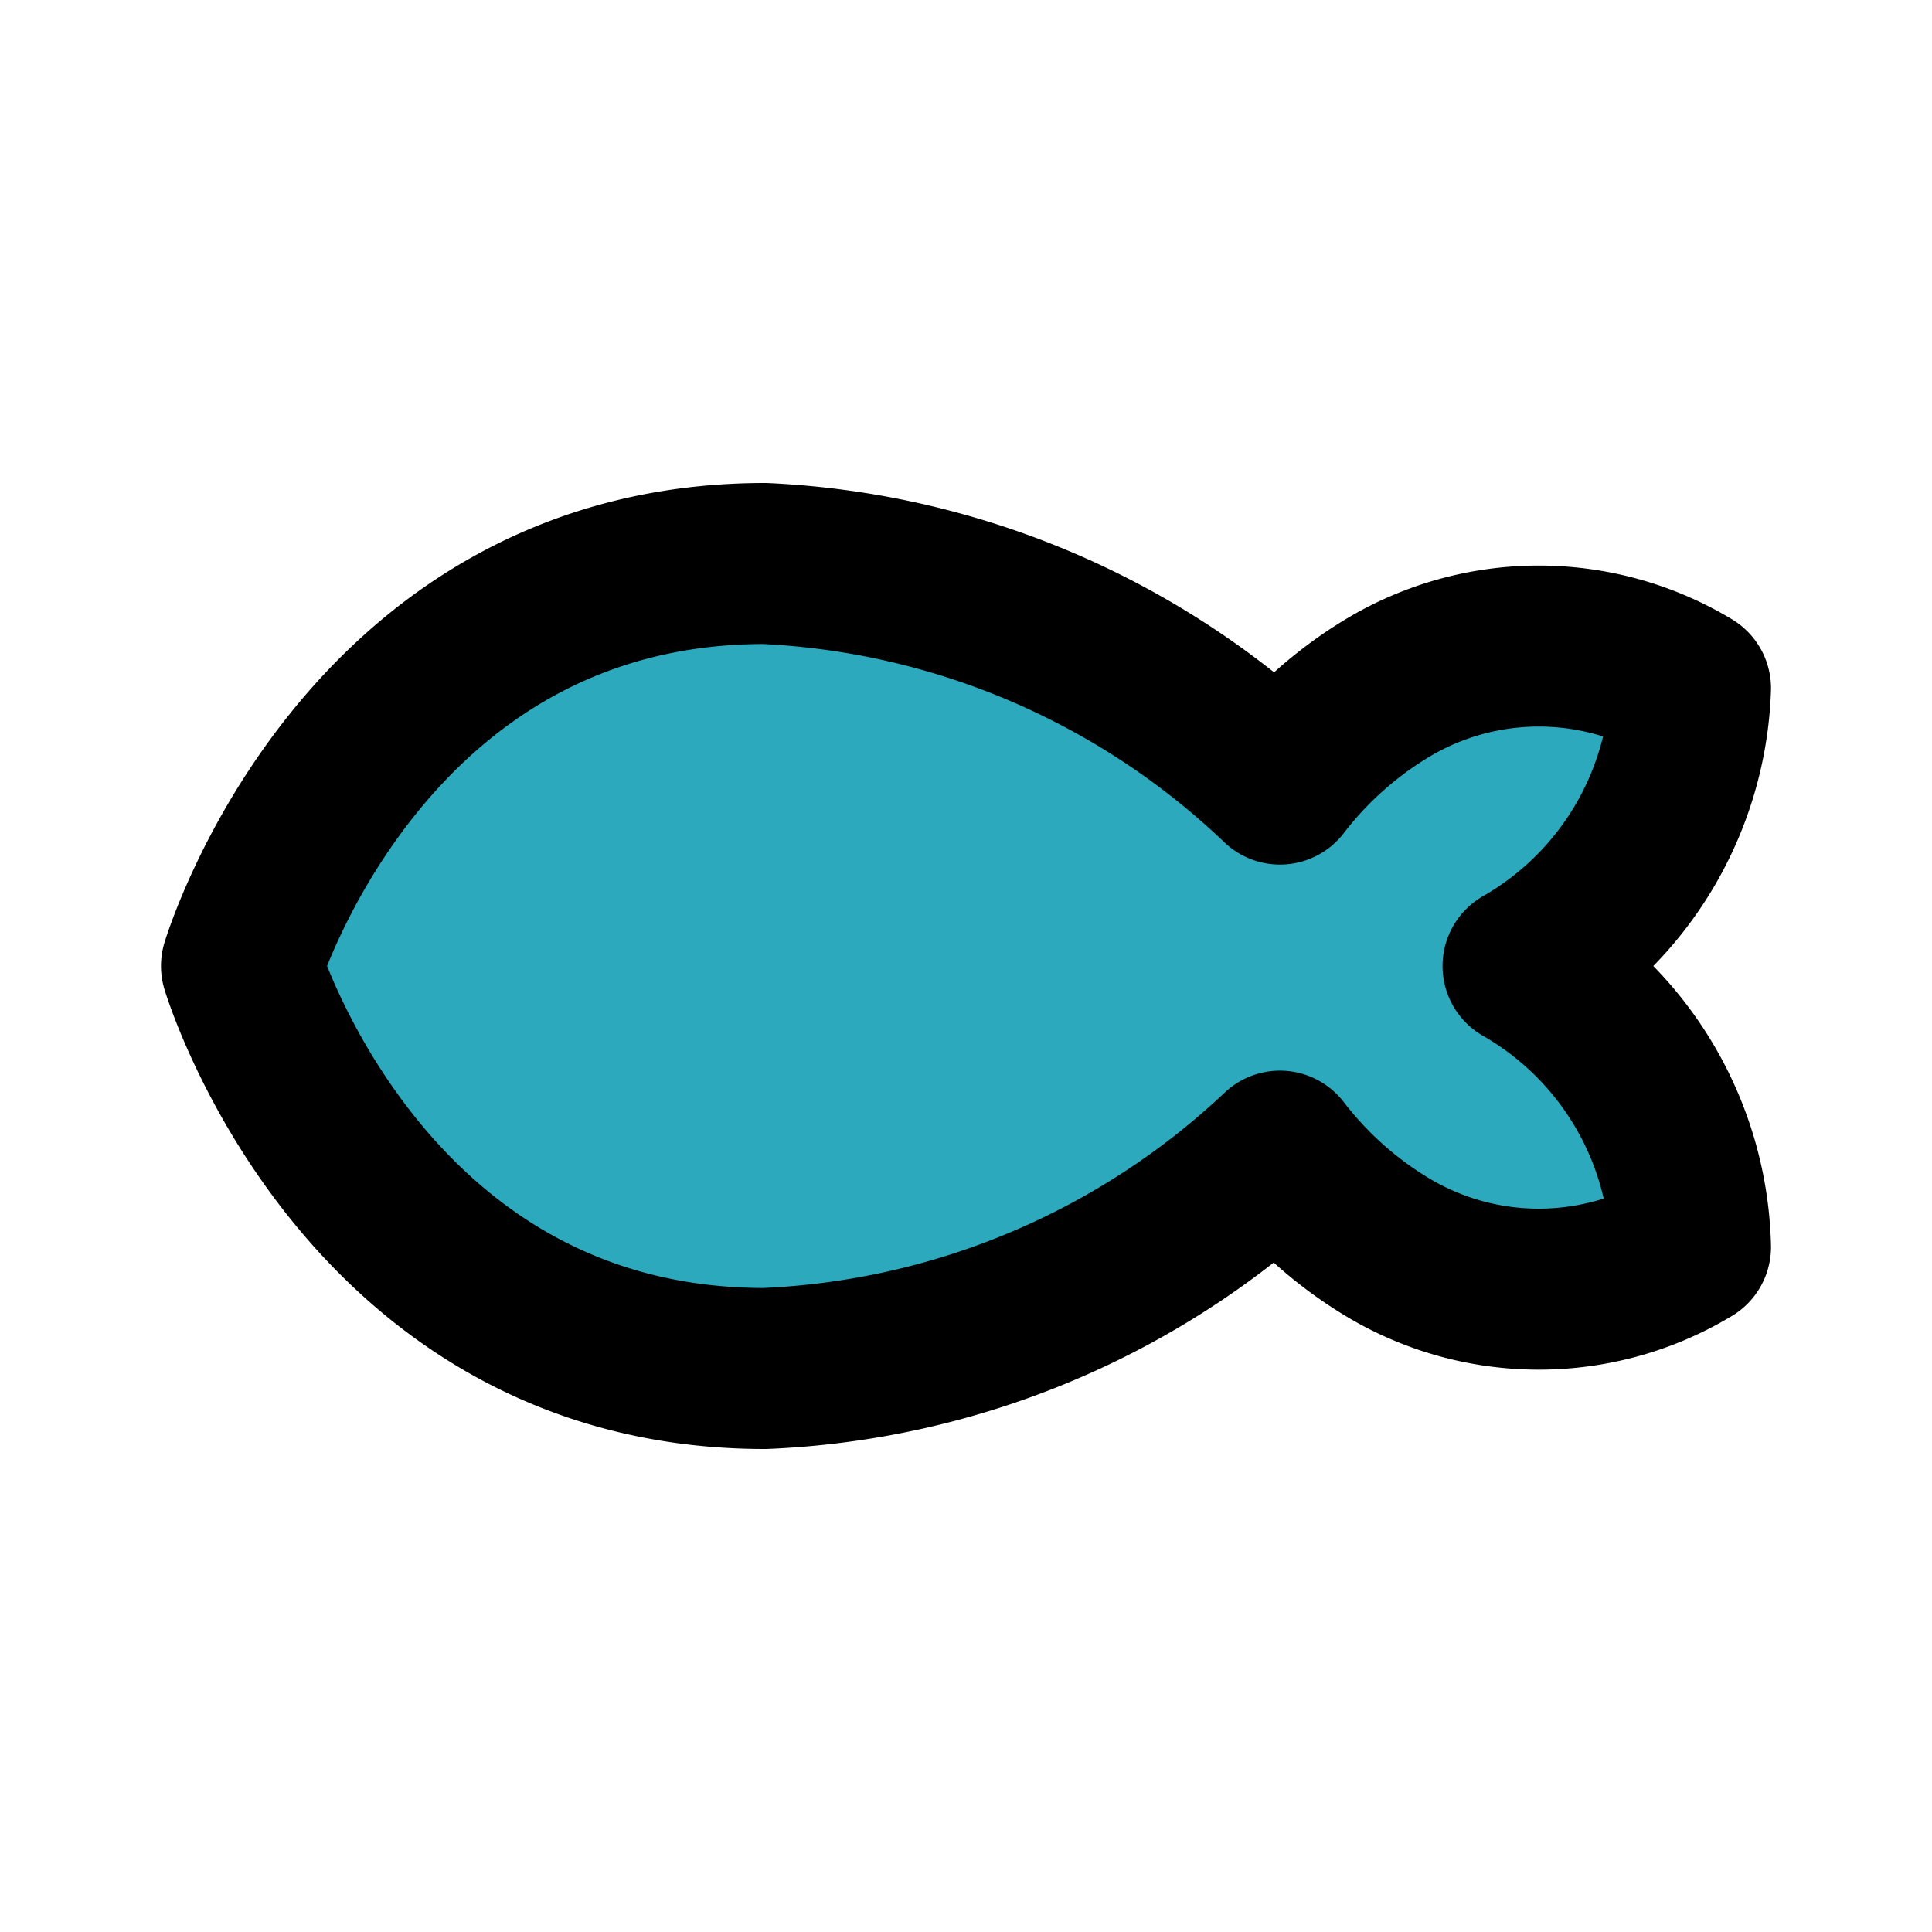
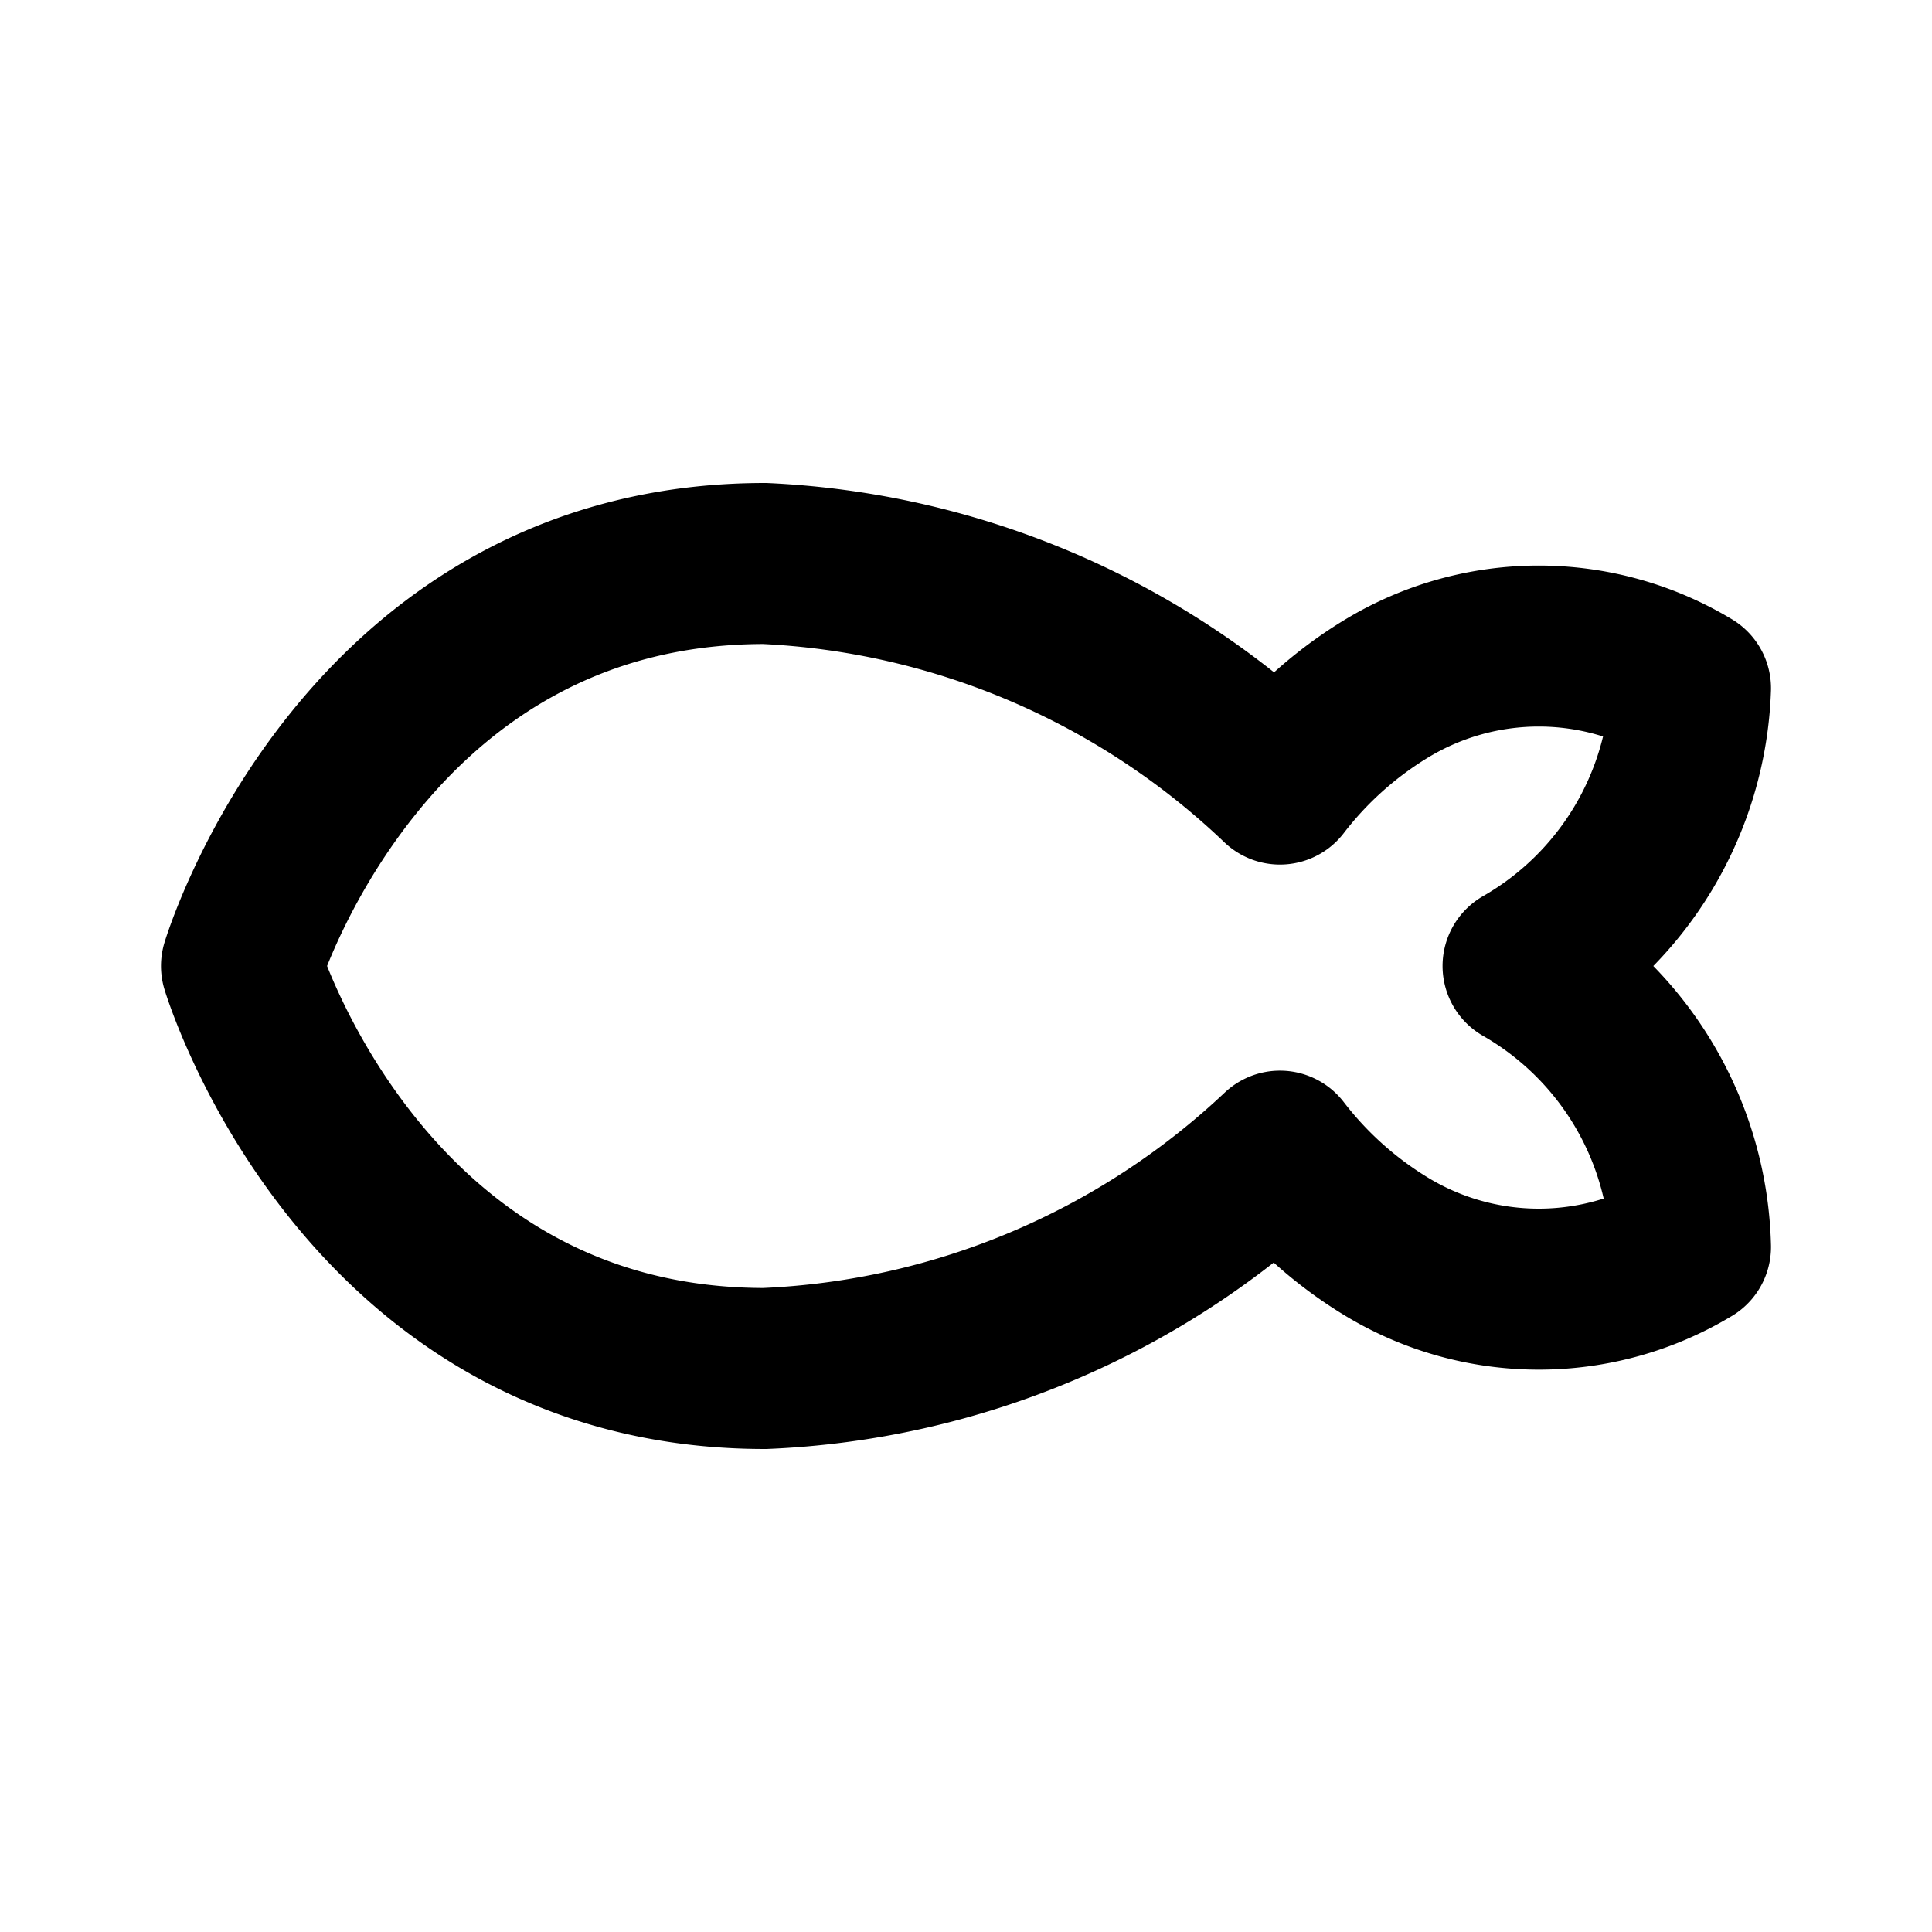
<svg xmlns="http://www.w3.org/2000/svg" fill="#000000" width="800px" height="800px" viewBox="0 0 24 24" id="fish-left" data-name="Flat Line" class="icon flat-line">
-   <path id="secondary" d="M9.5,7a9.93,9.93,0,0,1,6.4,2.74,4.83,4.83,0,0,1,1.33-1.19,3.65,3.65,0,0,1,3.77,0A4.14,4.14,0,0,1,18.92,12,4.14,4.14,0,0,1,21,15.49a3.65,3.65,0,0,1-3.77,0,4.83,4.83,0,0,1-1.33-1.19A9.93,9.93,0,0,1,9.5,17C4.5,17,3,12,3,12S4.5,7,9.5,7Z" style="fill: rgb(44, 169, 188); stroke-width: 2;" />
  <path id="primary" d="M9.5,7a9.93,9.93,0,0,1,6.4,2.74,4.83,4.83,0,0,1,1.33-1.19,3.65,3.65,0,0,1,3.77,0A4.14,4.14,0,0,1,18.92,12,4.14,4.14,0,0,1,21,15.49a3.65,3.65,0,0,1-3.77,0,4.83,4.83,0,0,1-1.33-1.19A9.93,9.93,0,0,1,9.5,17C4.5,17,3,12,3,12S4.5,7,9.5,7Z" style="fill: none; stroke: rgb(0, 0, 0); stroke-linecap: round; stroke-linejoin: round; stroke-width: 2;" />
</svg>